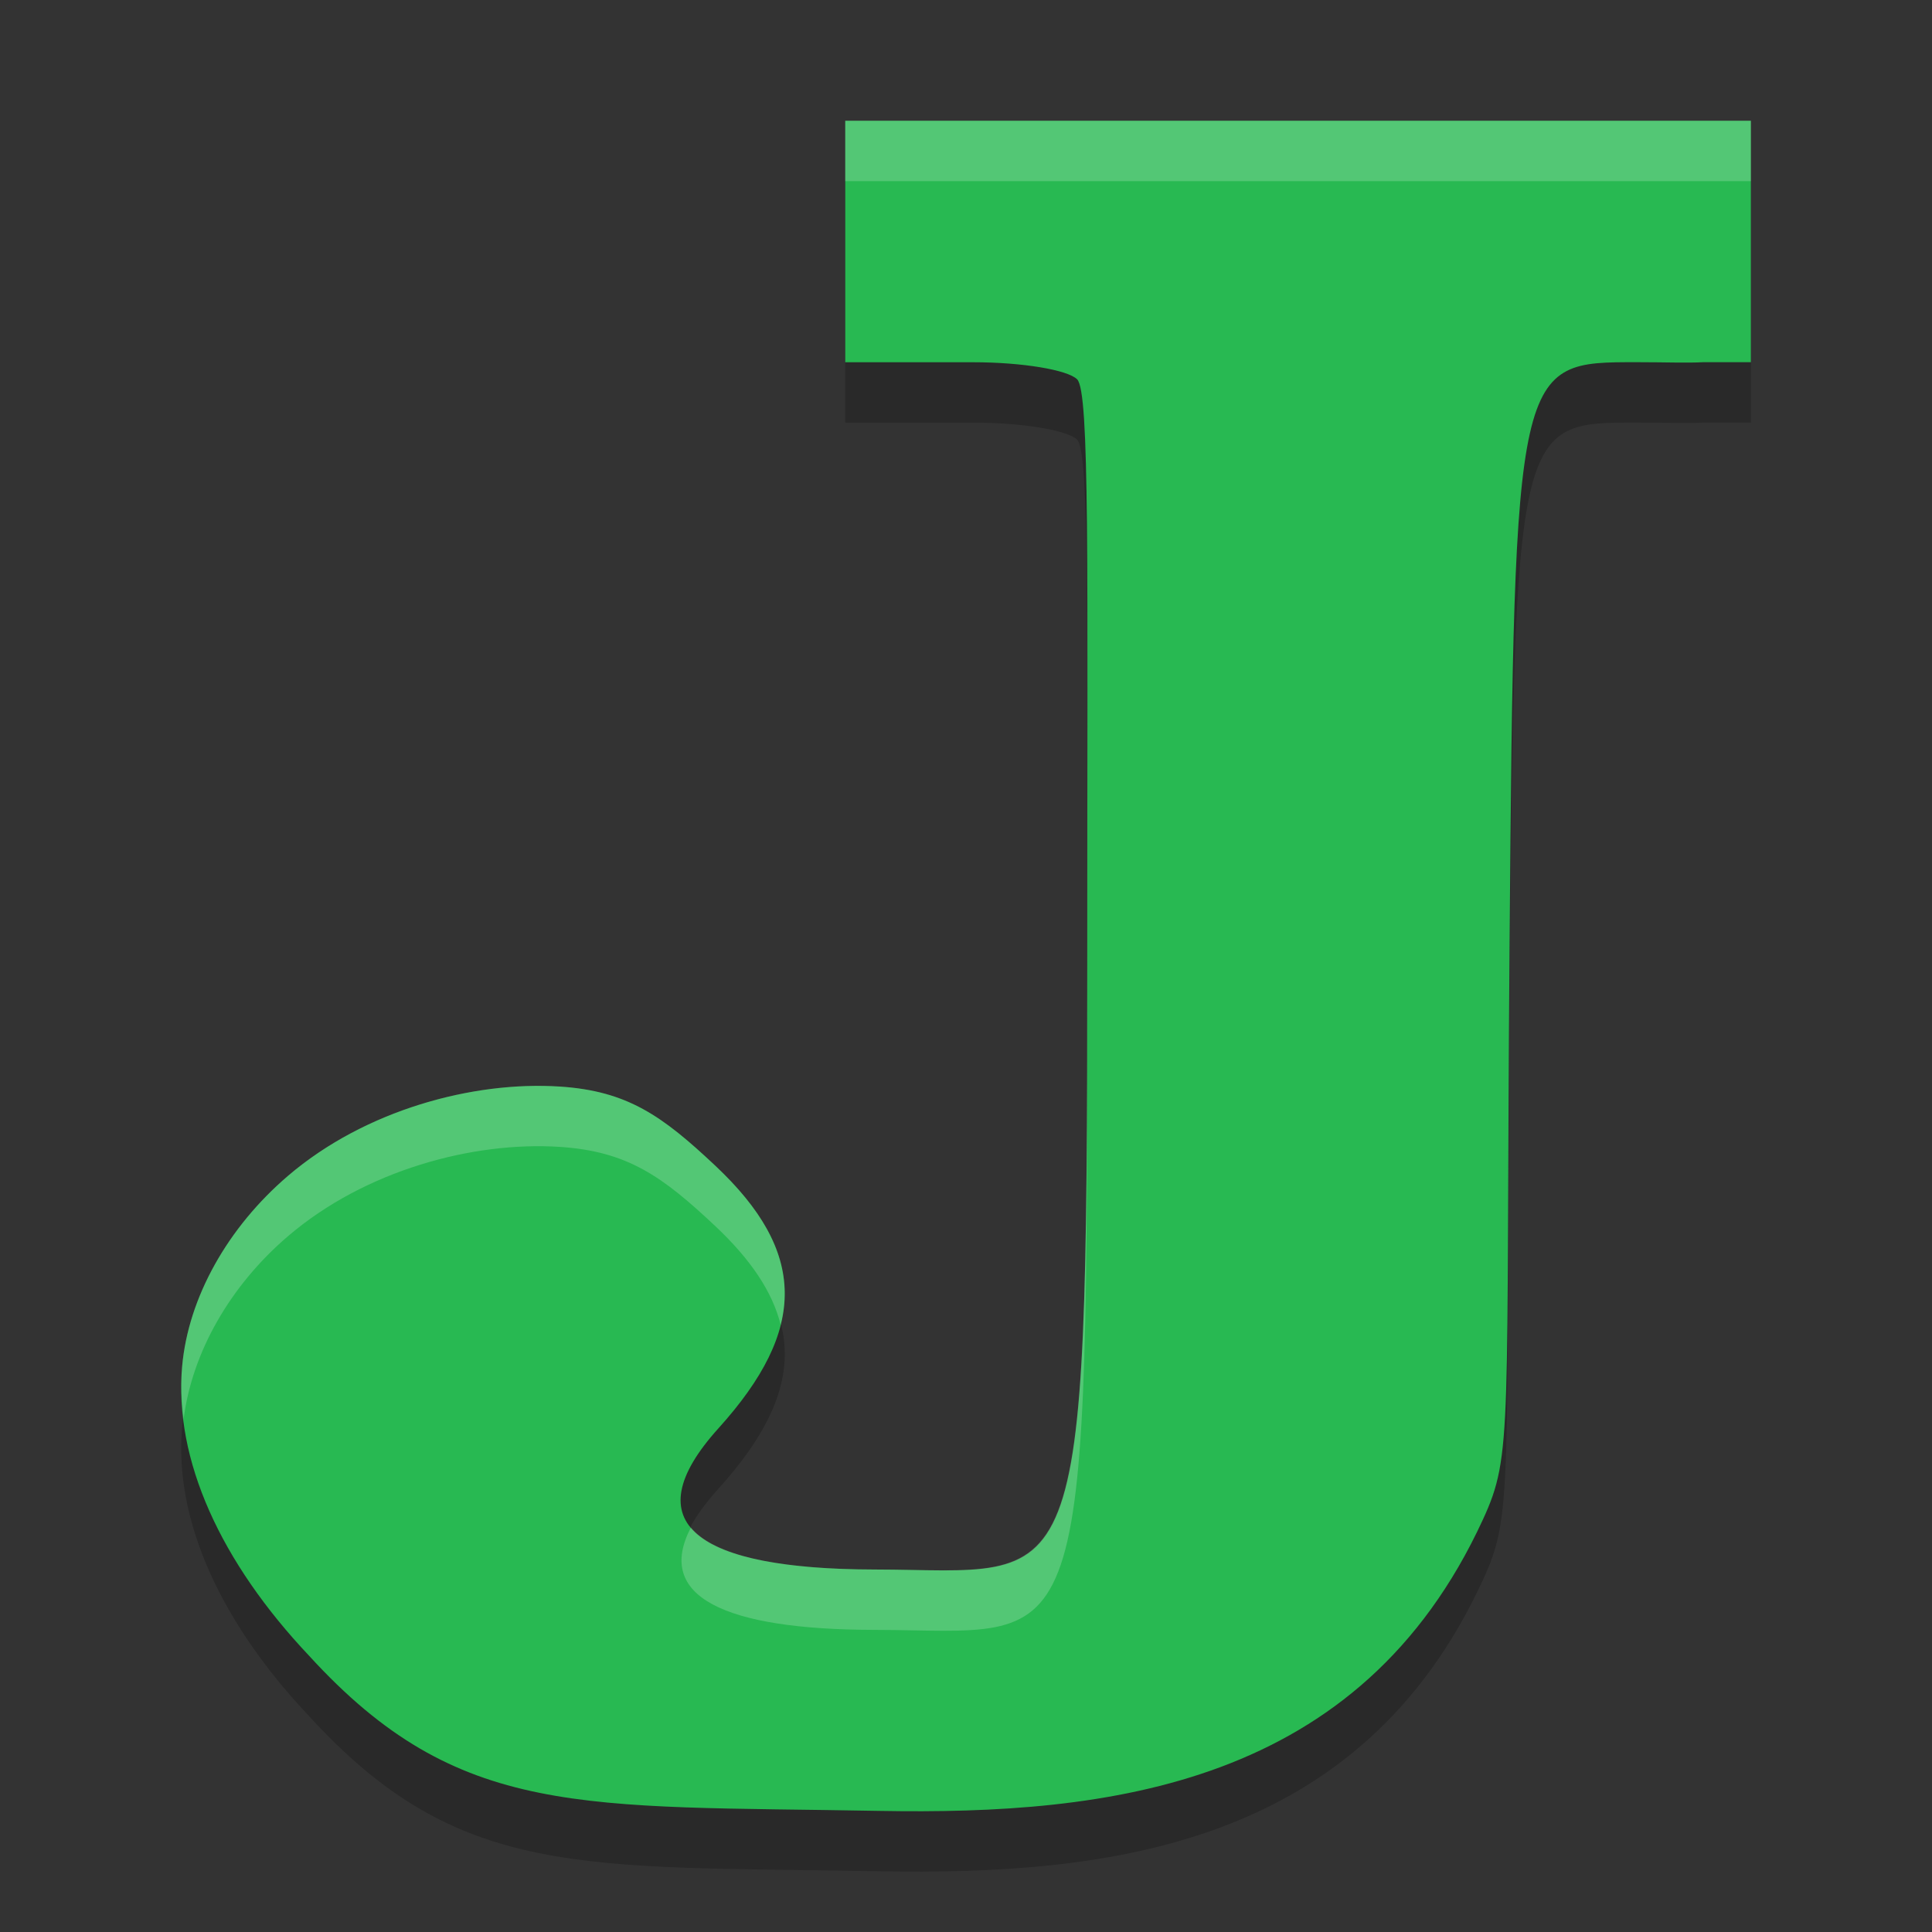
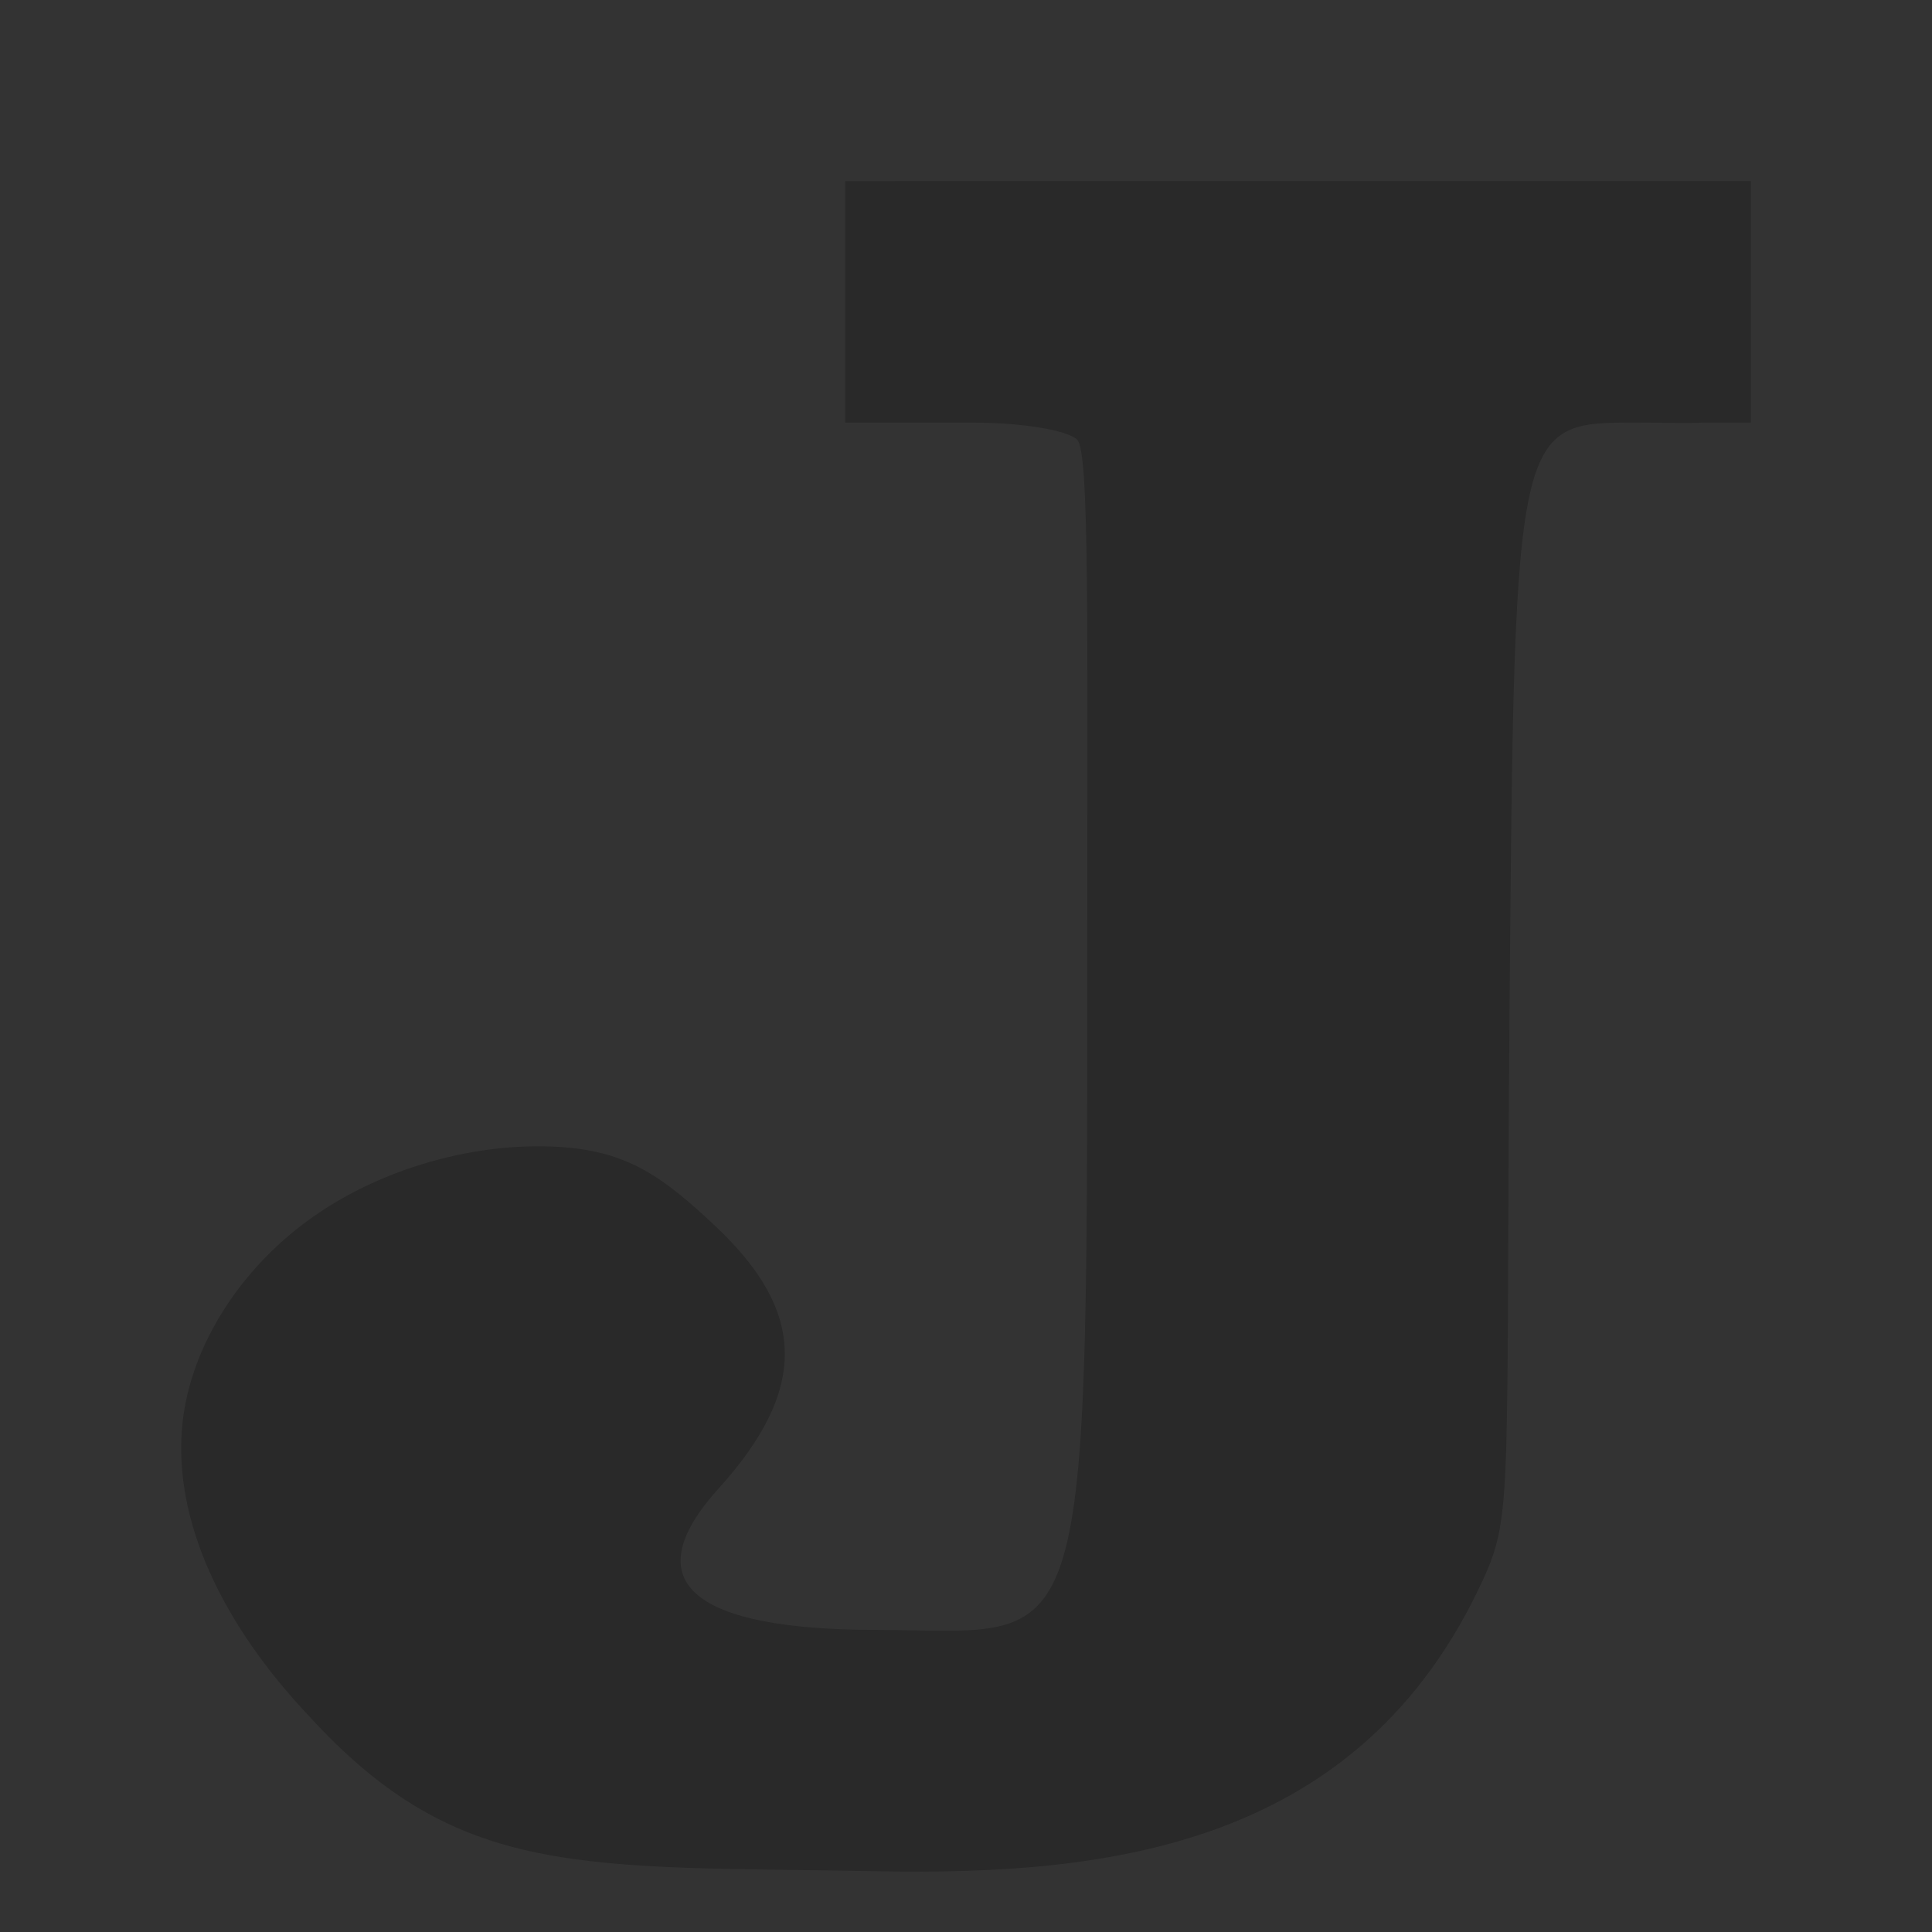
<svg xmlns="http://www.w3.org/2000/svg" width="32" height="32" version="1">
  <rect width="100%" height="100%" fill="#333333" stroke="none" />
  <path style="opacity:0.2" d="m 14,3 v 4 h 2.121 c 0.804,0 1.562,0.125 1.72,0.283 0.21,0.21 0.167,3.033 0.167,9.567 0,10.939 -0.101,10.153 -3.528,10.146 -2.929,-0.006 -4.011,-0.754 -2.58,-2.339 1.483,-1.642 1.464,-2.925 -0.055,-4.352 -0.872,-0.819 -1.448,-1.235 -2.575,-1.308 -1.43,-0.093 -3.222,0.385 -4.501,1.48 -0.995,0.852 -1.65,2.011 -1.752,3.155 -0.139,1.544 0.639,3.243 2.102,4.792 2.482,2.716 4.523,2.479 9.444,2.57 3.798,0.068 7.965,-0.404 9.998,-4.824 0.503,-1.09 0.377,-1.43 0.443,-9.616 0.077,-9.586 0.113,-9.555 2.107,-9.555 0.483,0 0.835,0.015 1.1,0 H 29 v -4 h -0.031 -7.233 z" />
-   <path style="fill:#28b952" d="m 14,2 v 4 h 2.121 c 0.804,0 1.562,0.125 1.72,0.283 0.21,0.21 0.167,3.033 0.167,9.567 0,10.939 -0.101,10.153 -3.528,10.146 -2.929,-0.006 -4.011,-0.754 -2.58,-2.339 1.483,-1.642 1.464,-2.925 -0.055,-4.352 -0.872,-0.819 -1.448,-1.235 -2.575,-1.308 -1.43,-0.093 -3.222,0.385 -4.501,1.48 -0.995,0.852 -1.65,2.011 -1.752,3.155 -0.139,1.544 0.639,3.243 2.102,4.792 2.482,2.716 4.523,2.479 9.444,2.57 3.798,0.068 7.965,-0.404 9.998,-4.824 0.503,-1.09 0.377,-1.43 0.443,-9.616 0.077,-9.586 0.113,-9.555 2.107,-9.555 0.483,0 0.835,0.015 1.1,0 H 29 V 2 h -0.031 -7.233 z" />
-   <path style="fill:#ffffff;opacity:0.2" d="M 14 2 L 14 3 L 21.736 3 L 28.969 3 L 29 3 L 29 2 L 28.969 2 L 21.736 2 L 14 2 z M 18.008 16.049 C 18.006 26.75 17.883 26.003 14.48 25.996 C 12.877 25.993 11.831 25.764 11.443 25.301 C 10.848 26.44 11.986 26.991 14.48 26.996 C 17.907 27.003 18.008 27.789 18.008 16.85 C 18.008 16.484 18.008 16.391 18.008 16.049 z M 8.719 17.988 C 7.4 18.033 5.887 18.518 4.768 19.477 C 3.773 20.328 3.118 21.489 3.016 22.633 C 2.99 22.919 3.005 23.212 3.041 23.508 C 3.179 22.405 3.809 21.297 4.768 20.477 C 6.047 19.381 7.839 18.903 9.27 18.996 C 10.396 19.069 10.972 19.486 11.844 20.305 C 12.438 20.863 12.795 21.399 12.93 21.943 C 13.158 21.037 12.796 20.199 11.844 19.305 C 10.972 18.486 10.396 18.069 9.27 17.996 C 9.091 17.985 8.907 17.982 8.719 17.988 z" />
</svg>